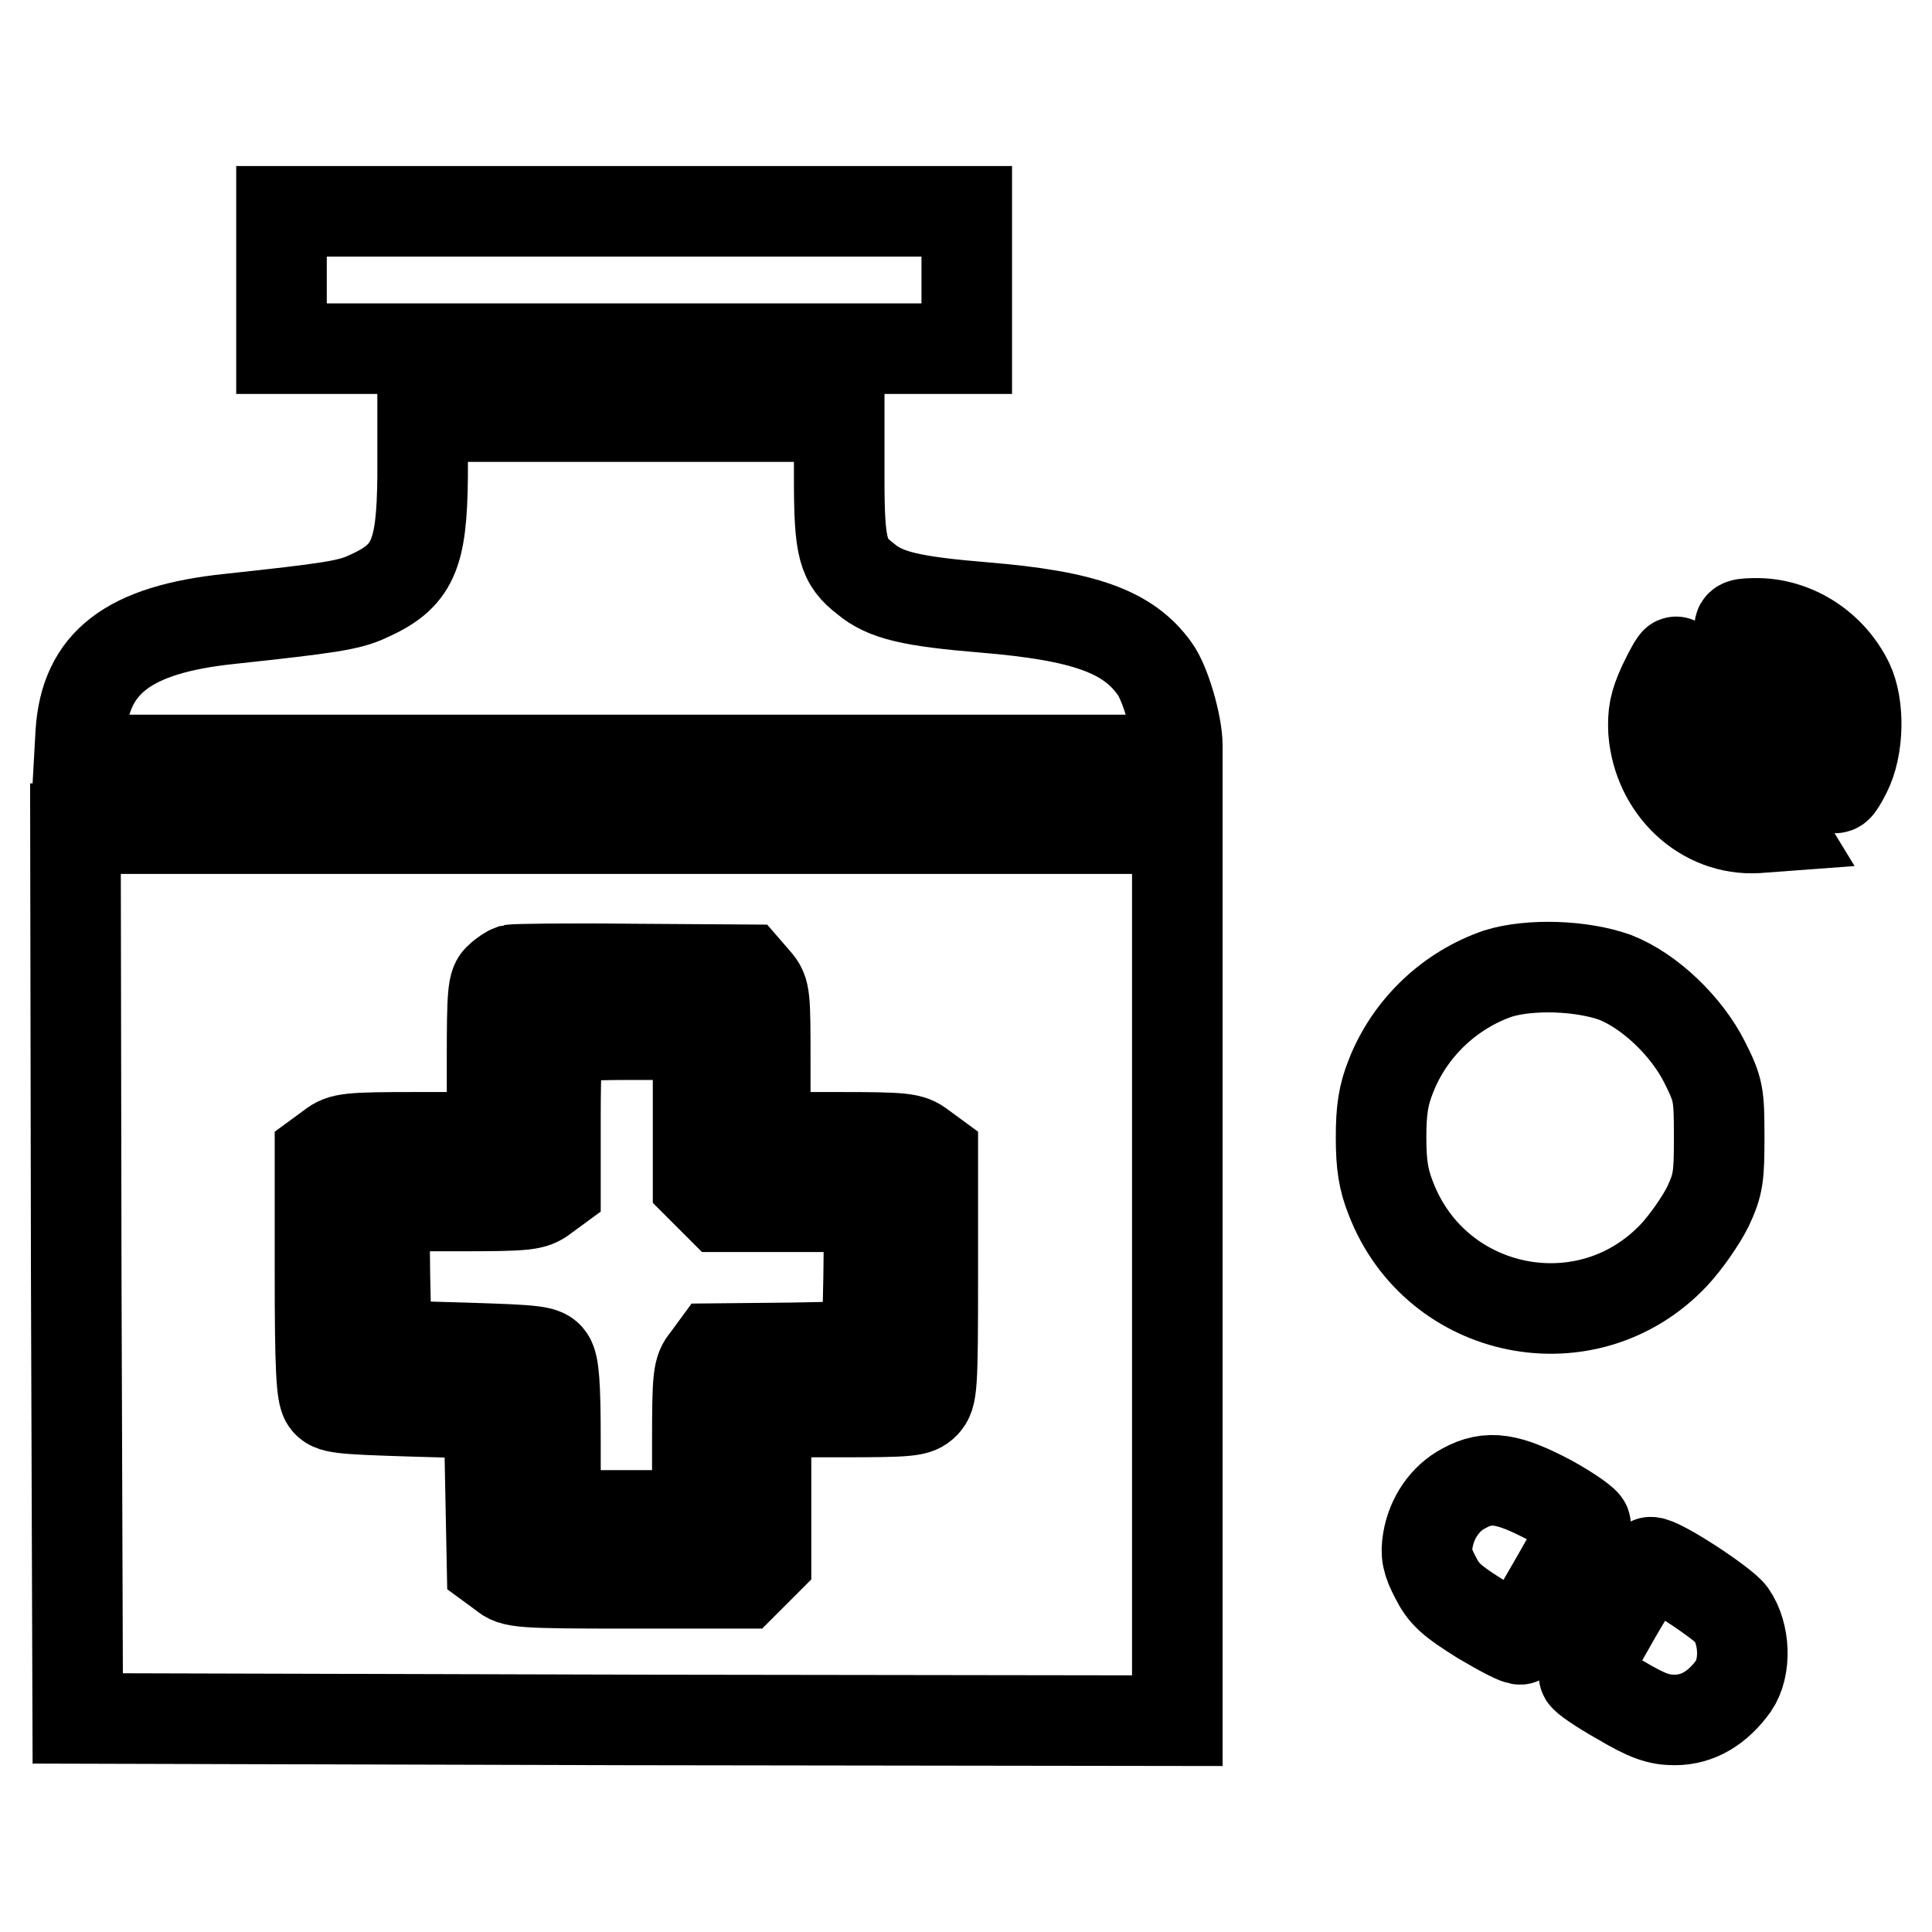
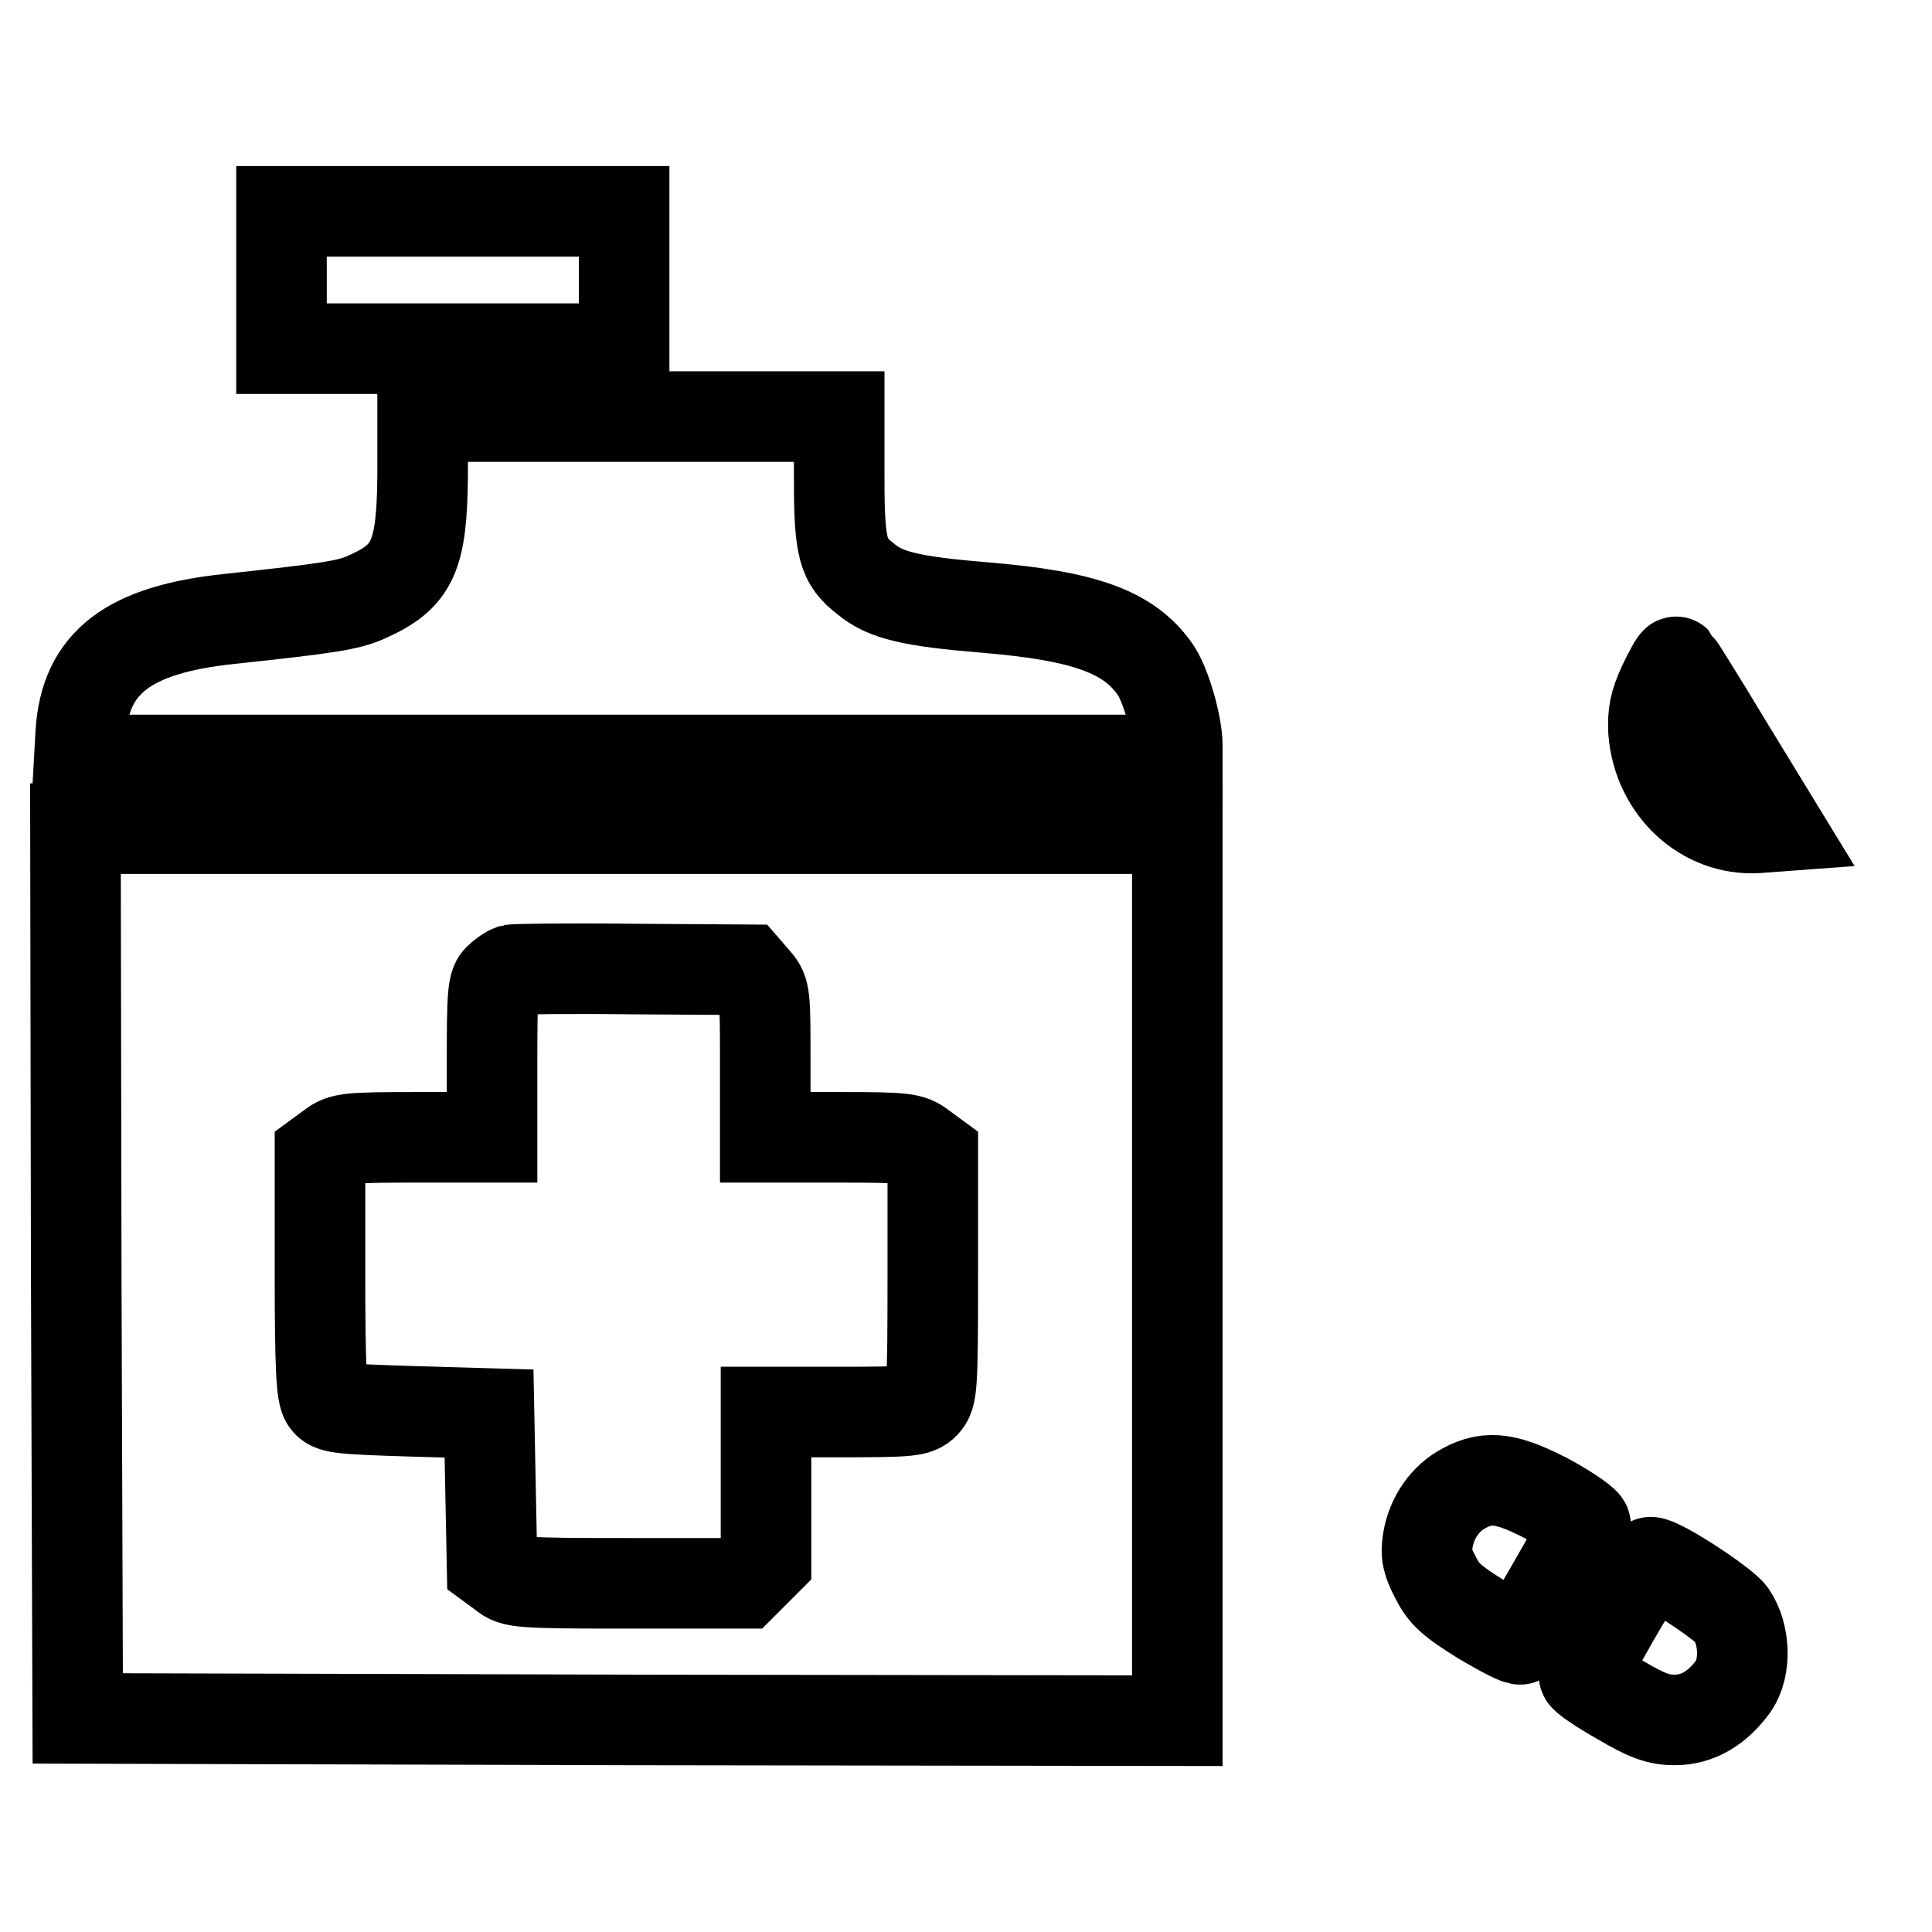
<svg xmlns="http://www.w3.org/2000/svg" version="1.1" x="0px" y="0px" viewBox="0 0 256 256" enable-background="new 0 0 256 256" xml:space="preserve">
  <g>
    <g>
      <g>
-         <path stroke-width="12" fill-opacity="0" stroke="#000000" d="M37.3,37.1v9.1h45.4h45.4v-9.1V28H82.7H37.3V37.1z" />
+         <path stroke-width="12" fill-opacity="0" stroke="#000000" d="M37.3,37.1v9.1h45.4v-9.1V28H82.7H37.3V37.1z" />
        <path stroke-width="12" fill-opacity="0" stroke="#000000" d="M56,63.1c-0.1,10.6-1.3,13.3-7.4,16c-2.4,1.1-5.1,1.5-18.1,2.9C17,83.4,11.3,87.8,10.7,97.1l-0.2,3.6h72.8H156v-1.9c0-2.8-1.6-8.3-3-10.2c-3.5-4.9-9.3-7-22.5-8.1c-9.7-0.8-13.2-1.6-15.8-3.8c-3-2.3-3.5-4-3.5-13.2v-8.3H83.6H56V63.1z" />
-         <path stroke-width="12" fill-opacity="0" stroke="#000000" d="M230.6,83.5c0.3,0.9,10.5,18.1,12,20.3c0.6,1,0.8,0.9,2-1.4c1.7-3.3,1.8-8.9,0.3-12c-2.3-4.7-7-7.7-11.9-7.8C230.7,82.6,230.3,82.7,230.6,83.5z" />
        <path stroke-width="12" fill-opacity="0" stroke="#000000" d="M220.4,90.7c-1.2,2.6-1.4,3.9-1.3,6.2c0.6,7.6,6.7,13.2,13.7,12.8l2.7-0.2l-6.6-10.8c-3.6-6-6.7-10.9-6.8-11C222,87.6,221.2,89,220.4,90.7z" />
        <path stroke-width="12" fill-opacity="0" stroke="#000000" d="M10.1,168.7l0.2,59l72.9,0.2L156,228v-59.1v-59.1H83H10L10.1,168.7z M100.2,130c1.2,1.4,1.2,1.9,1.2,11.1v9.6h9.6c8.8,0,9.7,0.1,11.1,1.2l1.5,1.1V169c0,15.1-0.1,15.9-1.1,17c-1,1-1.9,1.1-11.1,1.1h-9.9v9.9v9.8l-1.5,1.5l-1.5,1.5H83.3c-14.5,0-15.3-0.1-16.6-1.2l-1.5-1.1L65,197.4l-0.2-10.1l-10.4-0.3c-9.5-0.3-10.5-0.4-11.2-1.4c-0.6-0.9-0.8-4.2-0.8-16.9V153l1.5-1.1c1.4-1.1,2.3-1.2,11.4-1.2h9.9v-10.1c0-9,0.1-10.3,1-11c0.5-0.5,1.3-1,1.6-1.1c0.4-0.1,7.6-0.2,15.9-0.1l15.2,0.1L100.2,130z" />
-         <path stroke-width="12" fill-opacity="0" stroke="#000000" d="M74,137.5c-0.2,0.2-0.4,4.8-0.4,10.2v9.8l-1.5,1.1c-1.4,1.1-2.3,1.2-11.4,1.2h-9.8L51,169l0.2,9.3l10.4,0.3c9.5,0.3,10.5,0.4,11.2,1.4c0.6,0.9,0.8,3.4,0.8,11v9.8H83h9.4v-9.6c0-8.8,0.1-9.7,1.2-11l1.1-1.5l10.1-0.1l10.1-0.2l0.2-9.3l0.1-9.2h-9.8h-9.9l-1.5-1.5l-1.5-1.5V147v-9.9h-9C78.4,137.1,74.2,137.3,74,137.5z" />
-         <path stroke-width="12" fill-opacity="0" stroke="#000000" d="M198.5,129c-6.4,2.2-11.7,7.2-14.2,13.6c-1,2.5-1.3,4.5-1.3,8.1c0,3.6,0.3,5.6,1.3,8.1c6,15.6,26.1,19.6,37.5,7.5c1.6-1.7,3.6-4.6,4.5-6.4c1.4-3,1.5-4,1.5-9.3c0-5.6-0.1-6.2-1.9-9.8c-2.4-4.8-7.3-9.5-11.9-11.3C209.5,127.9,202.7,127.7,198.5,129z" />
        <path stroke-width="12" fill-opacity="0" stroke="#000000" d="M194,197.2c-2.5,1.3-4.3,3.9-4.8,6.9c-0.3,1.8-0.1,2.8,1,4.9c1.1,2.2,2.1,3.1,6.1,5.6c2.7,1.6,5,2.8,5.2,2.6c0.5-0.6,8.5-14.4,8.6-15.1c0.1-0.3-2-1.8-4.7-3.3C199.9,195.9,197.3,195.4,194,197.2z" />
        <path stroke-width="12" fill-opacity="0" stroke="#000000" d="M214,214.2c-2.3,4-4.1,7.4-4.1,7.8c0,0.3,2.2,1.8,4.7,3.2c3.7,2.2,5.2,2.7,7.3,2.7c3.1,0,5.7-1.6,7.8-4.5c1.7-2.5,1.5-6.9-0.3-9.5c-1.1-1.5-9.5-7-10.7-6.9C218.4,207,216.3,210.2,214,214.2z" />
      </g>
    </g>
  </g>
</svg>